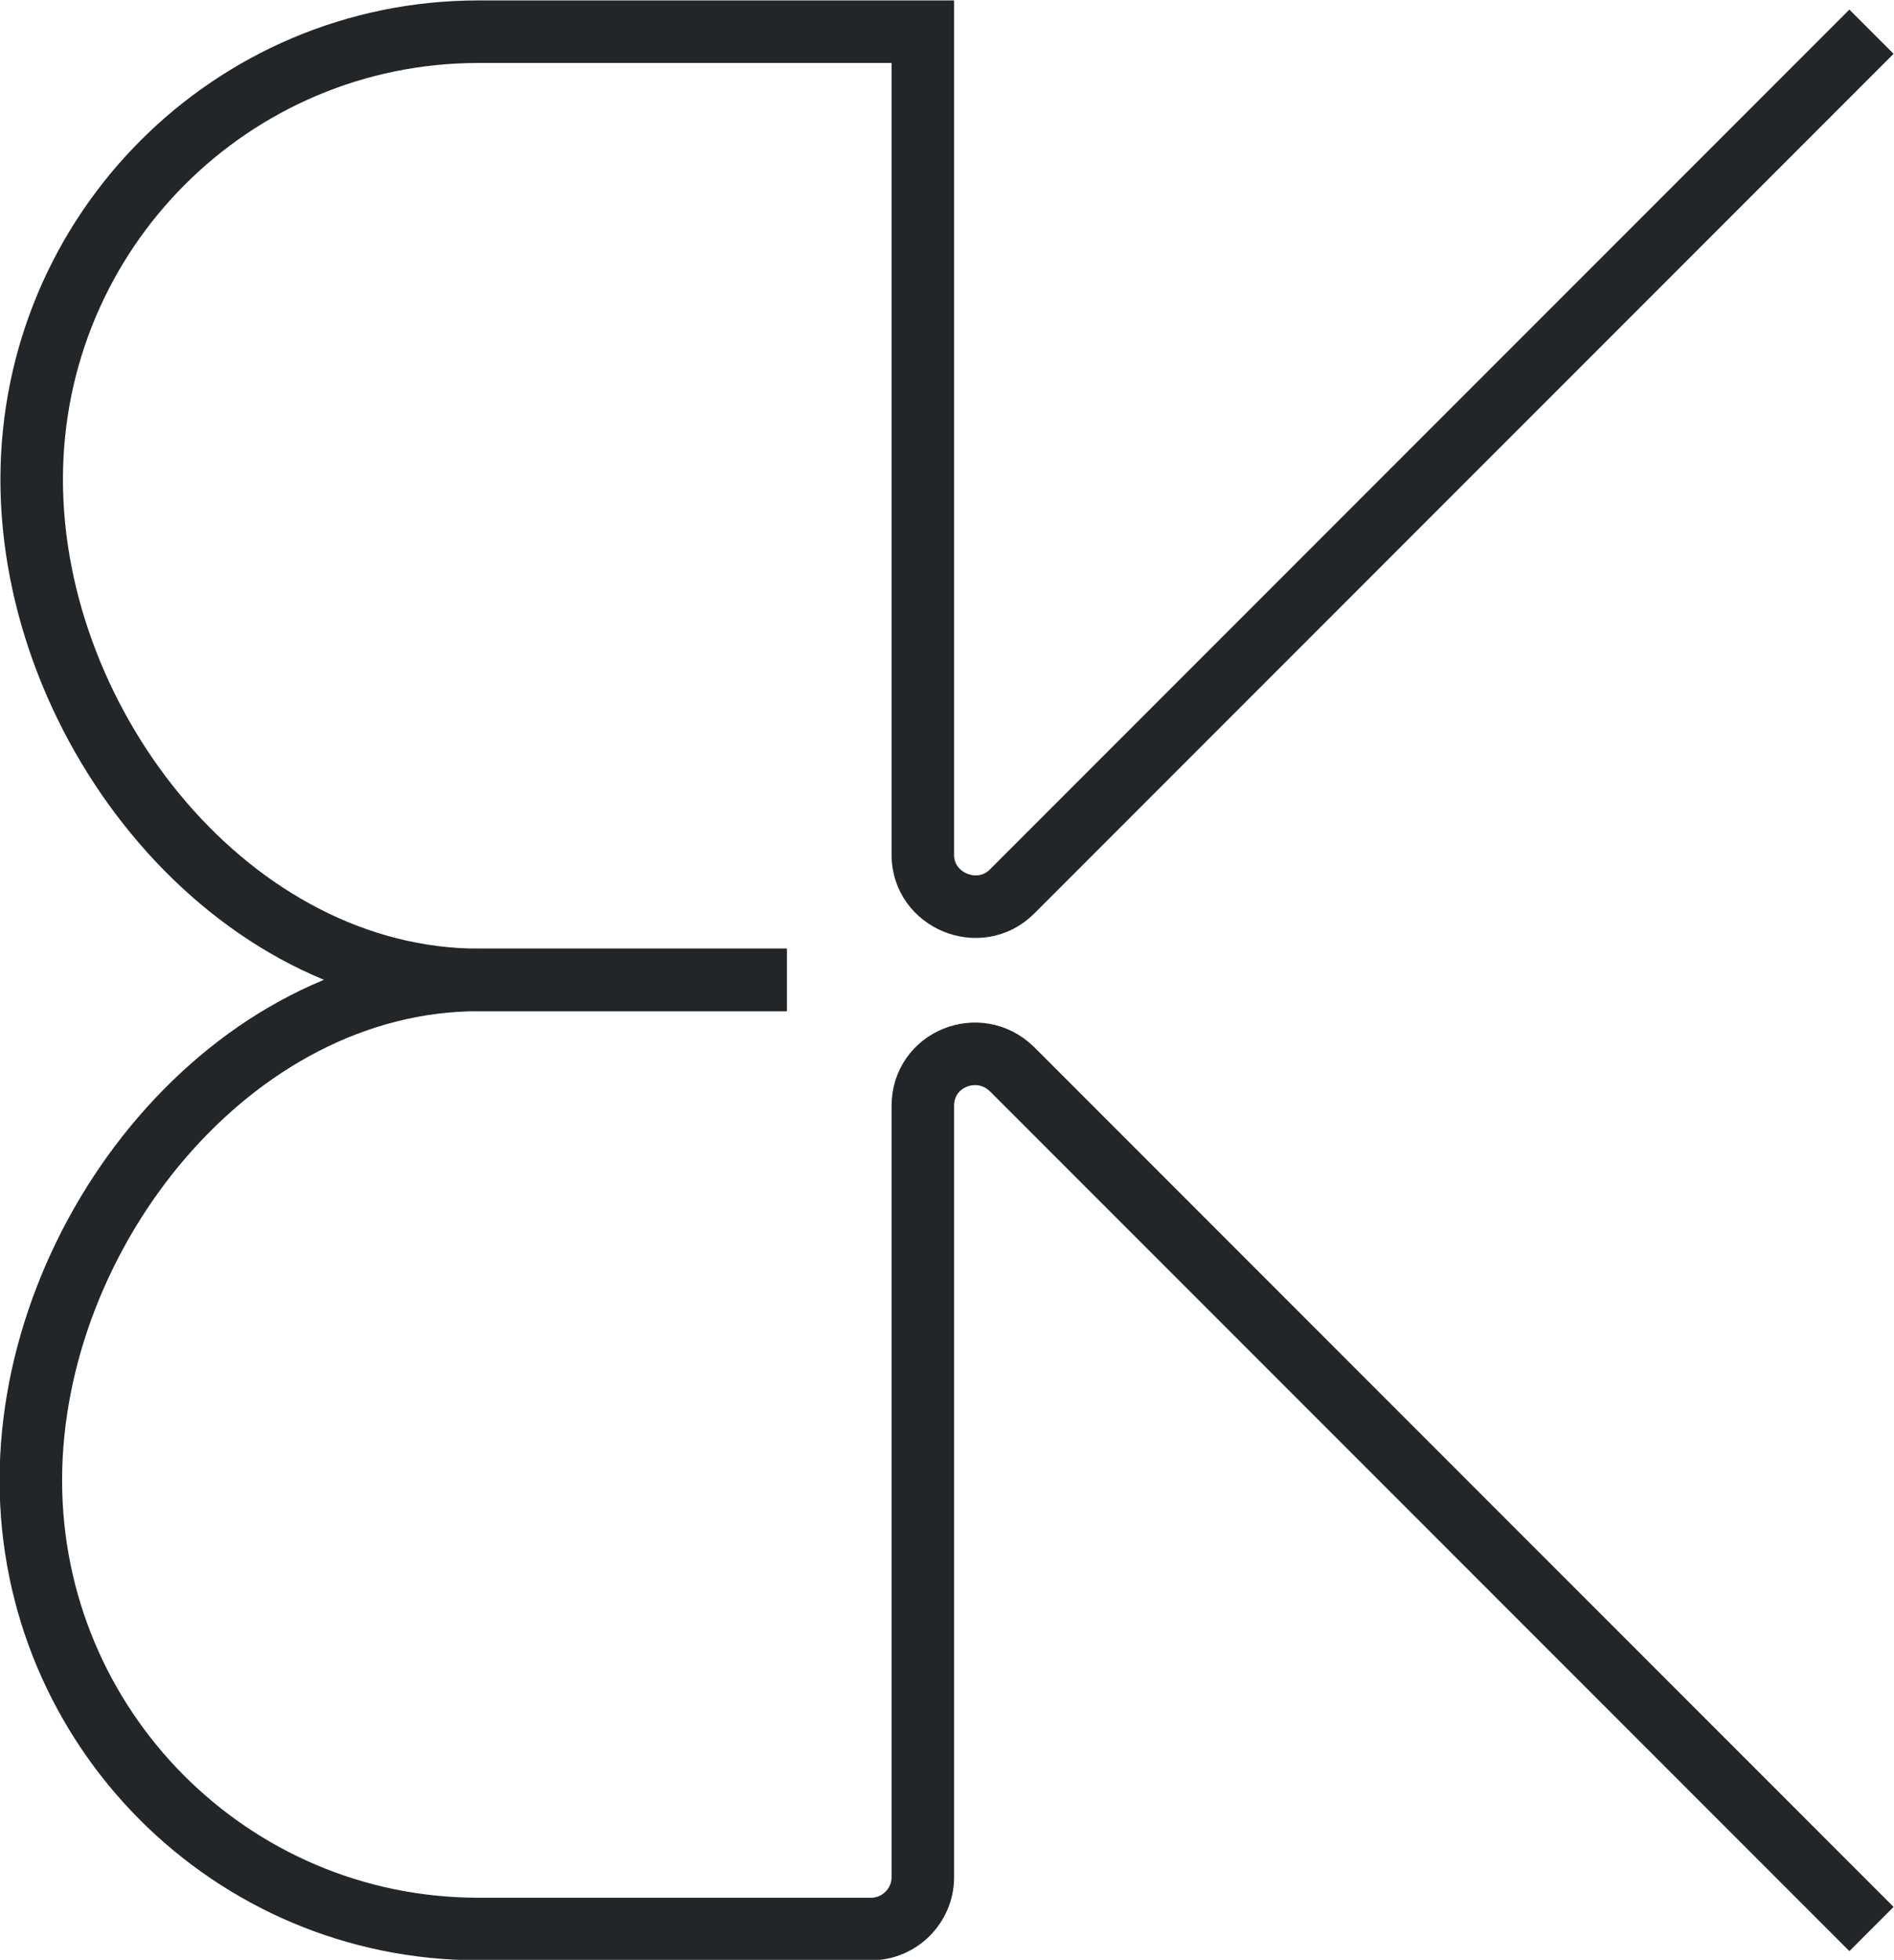
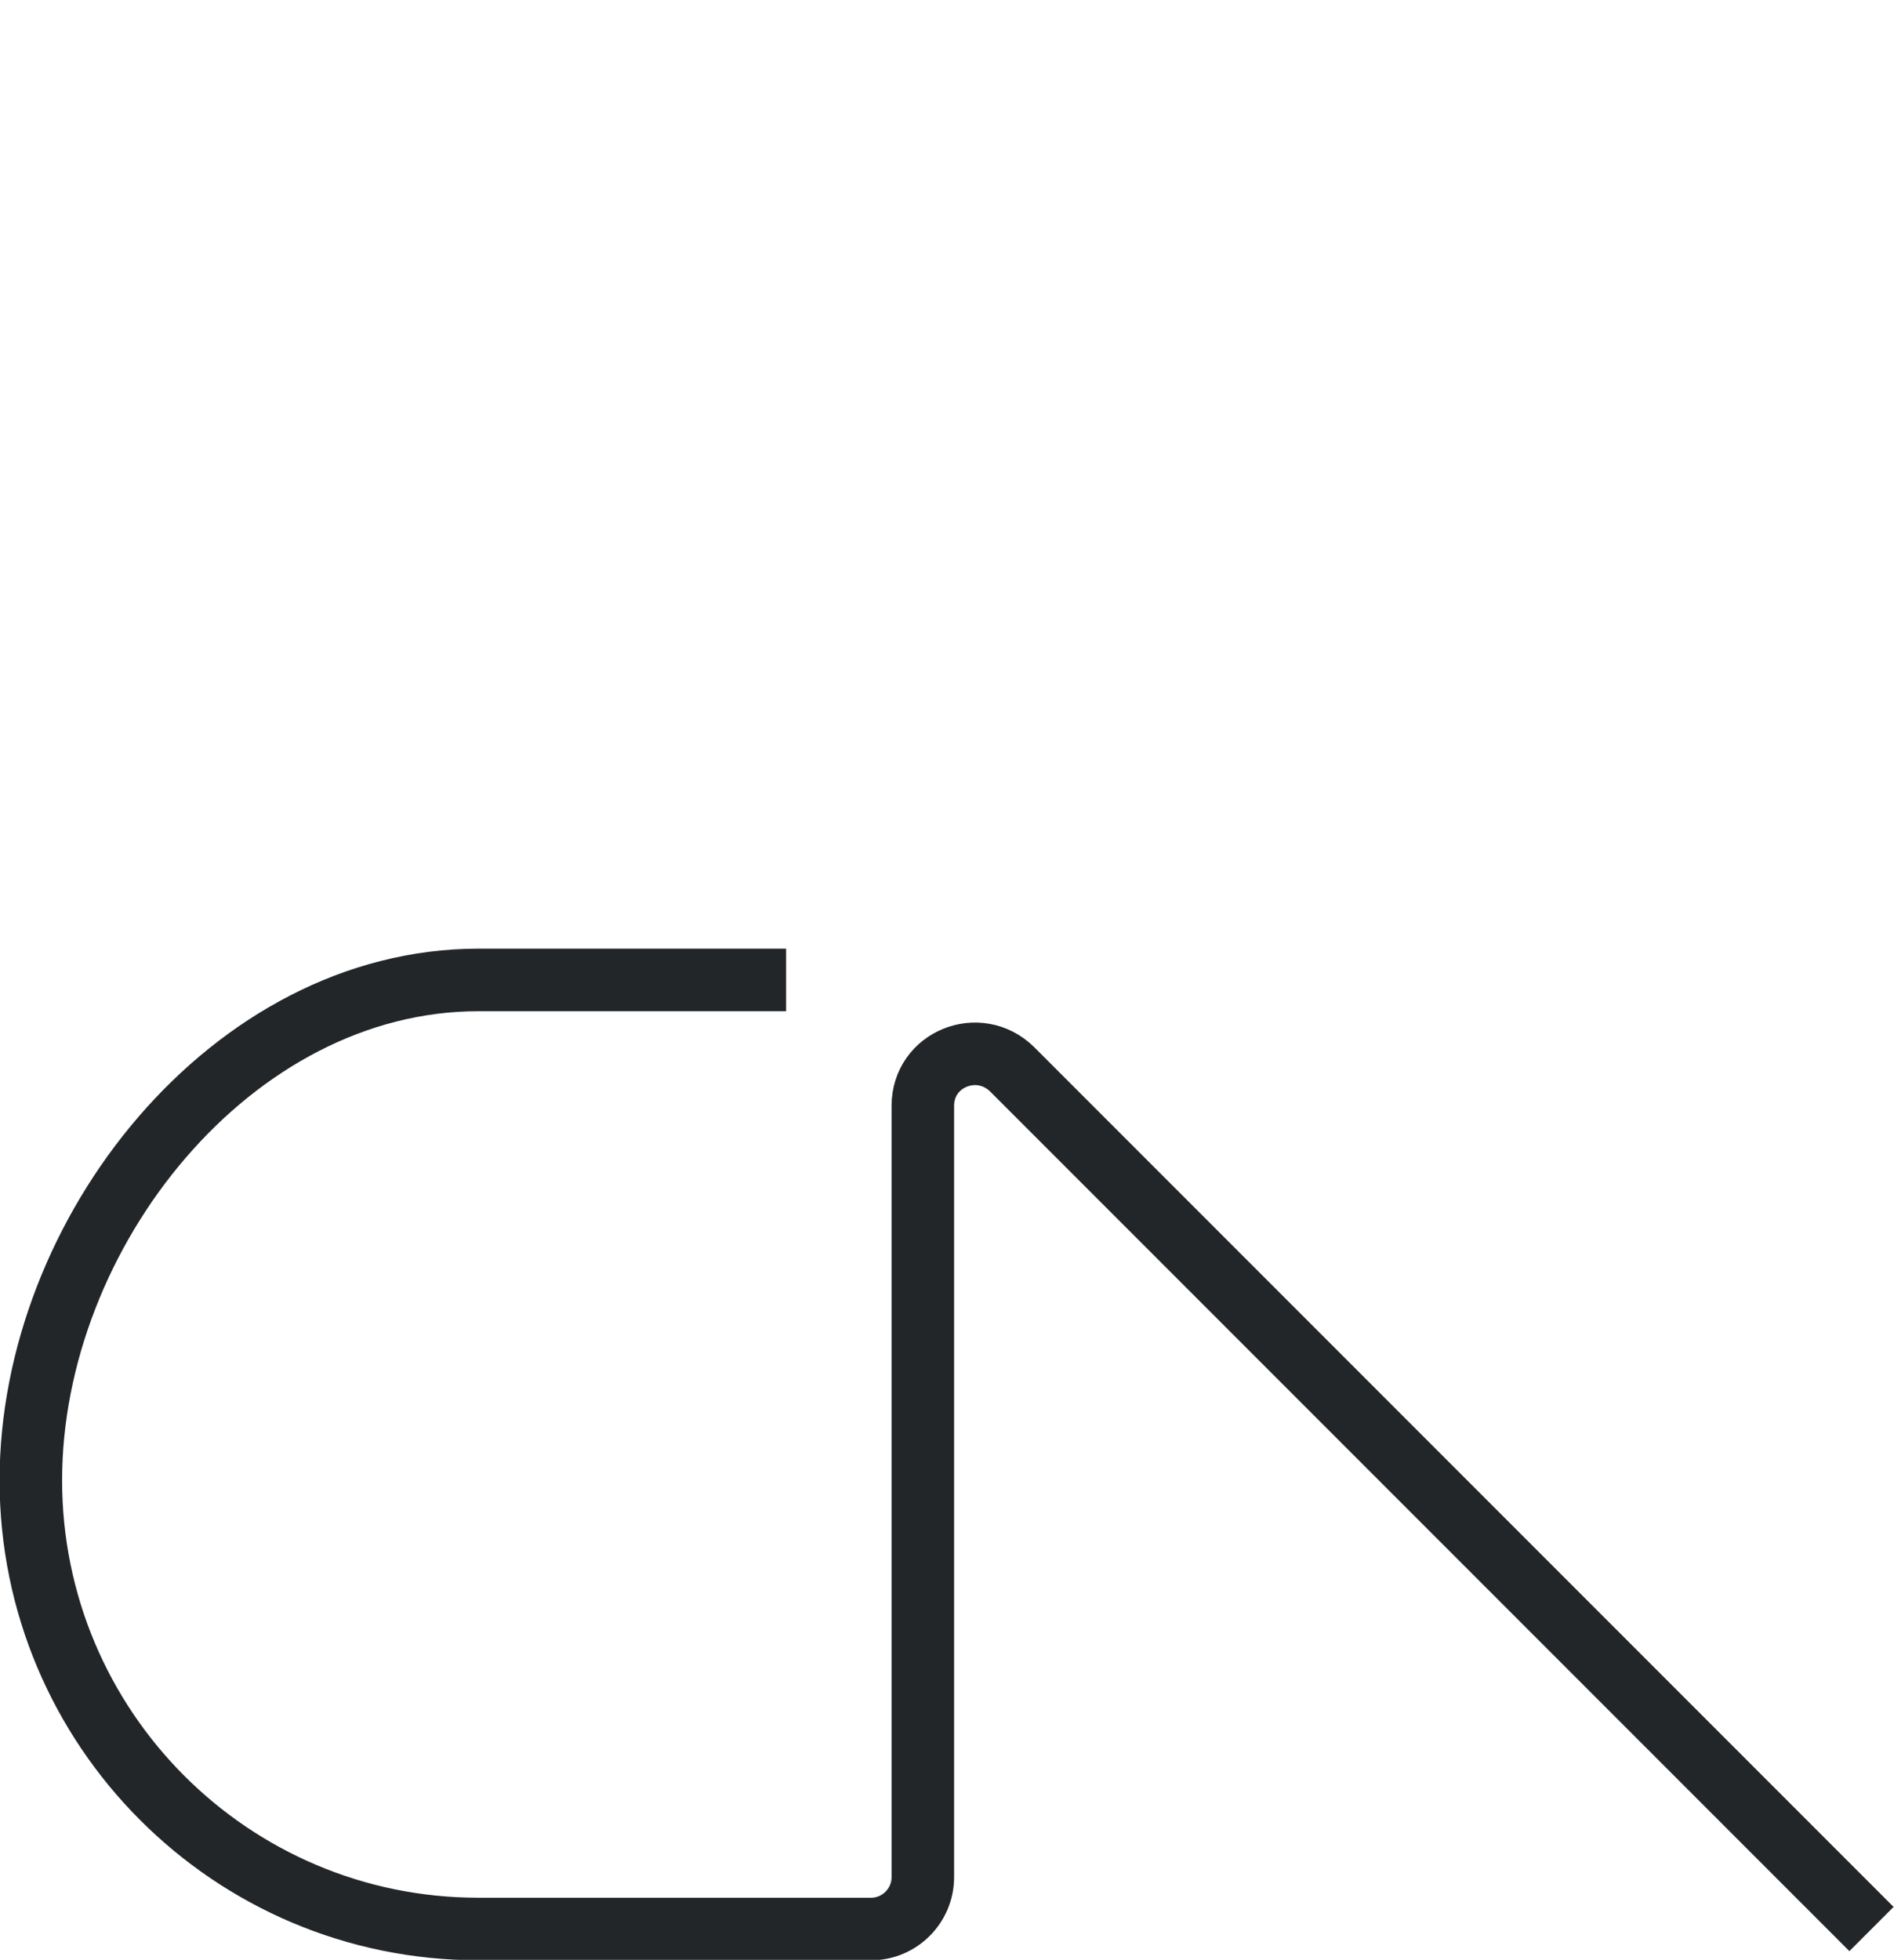
<svg xmlns="http://www.w3.org/2000/svg" id="Ebene_2" data-name="Ebene 2" viewBox="0 0 22.72 23.5">
  <defs>
    <style>
      .cls-1 {
        fill: none;
        stroke: #232628;
        stroke-miterlimit: 10;
        stroke-width: .75px;
      }
    </style>
  </defs>
  <g id="Ebene_1-2" data-name="Ebene 1">
    <g>
      <path class="cls-1" d="M9.43,11.75h-3.69c-2.96,0-5.37,3.03-5.37,6s2.4,5.38,5.37,5.38h4.71c.34,0,.62-.28.62-.62v-9.25c0-.56.67-.83,1.07-.44l10.31,10.31" />
-       <path class="cls-1" d="M22.45.38l-10.31,10.31c-.39.39-1.07.11-1.07-.44V.38h-5.33C2.78.38.38,2.78.38,5.75s2.4,6,5.37,6h3.69" />
    </g>
  </g>
</svg>